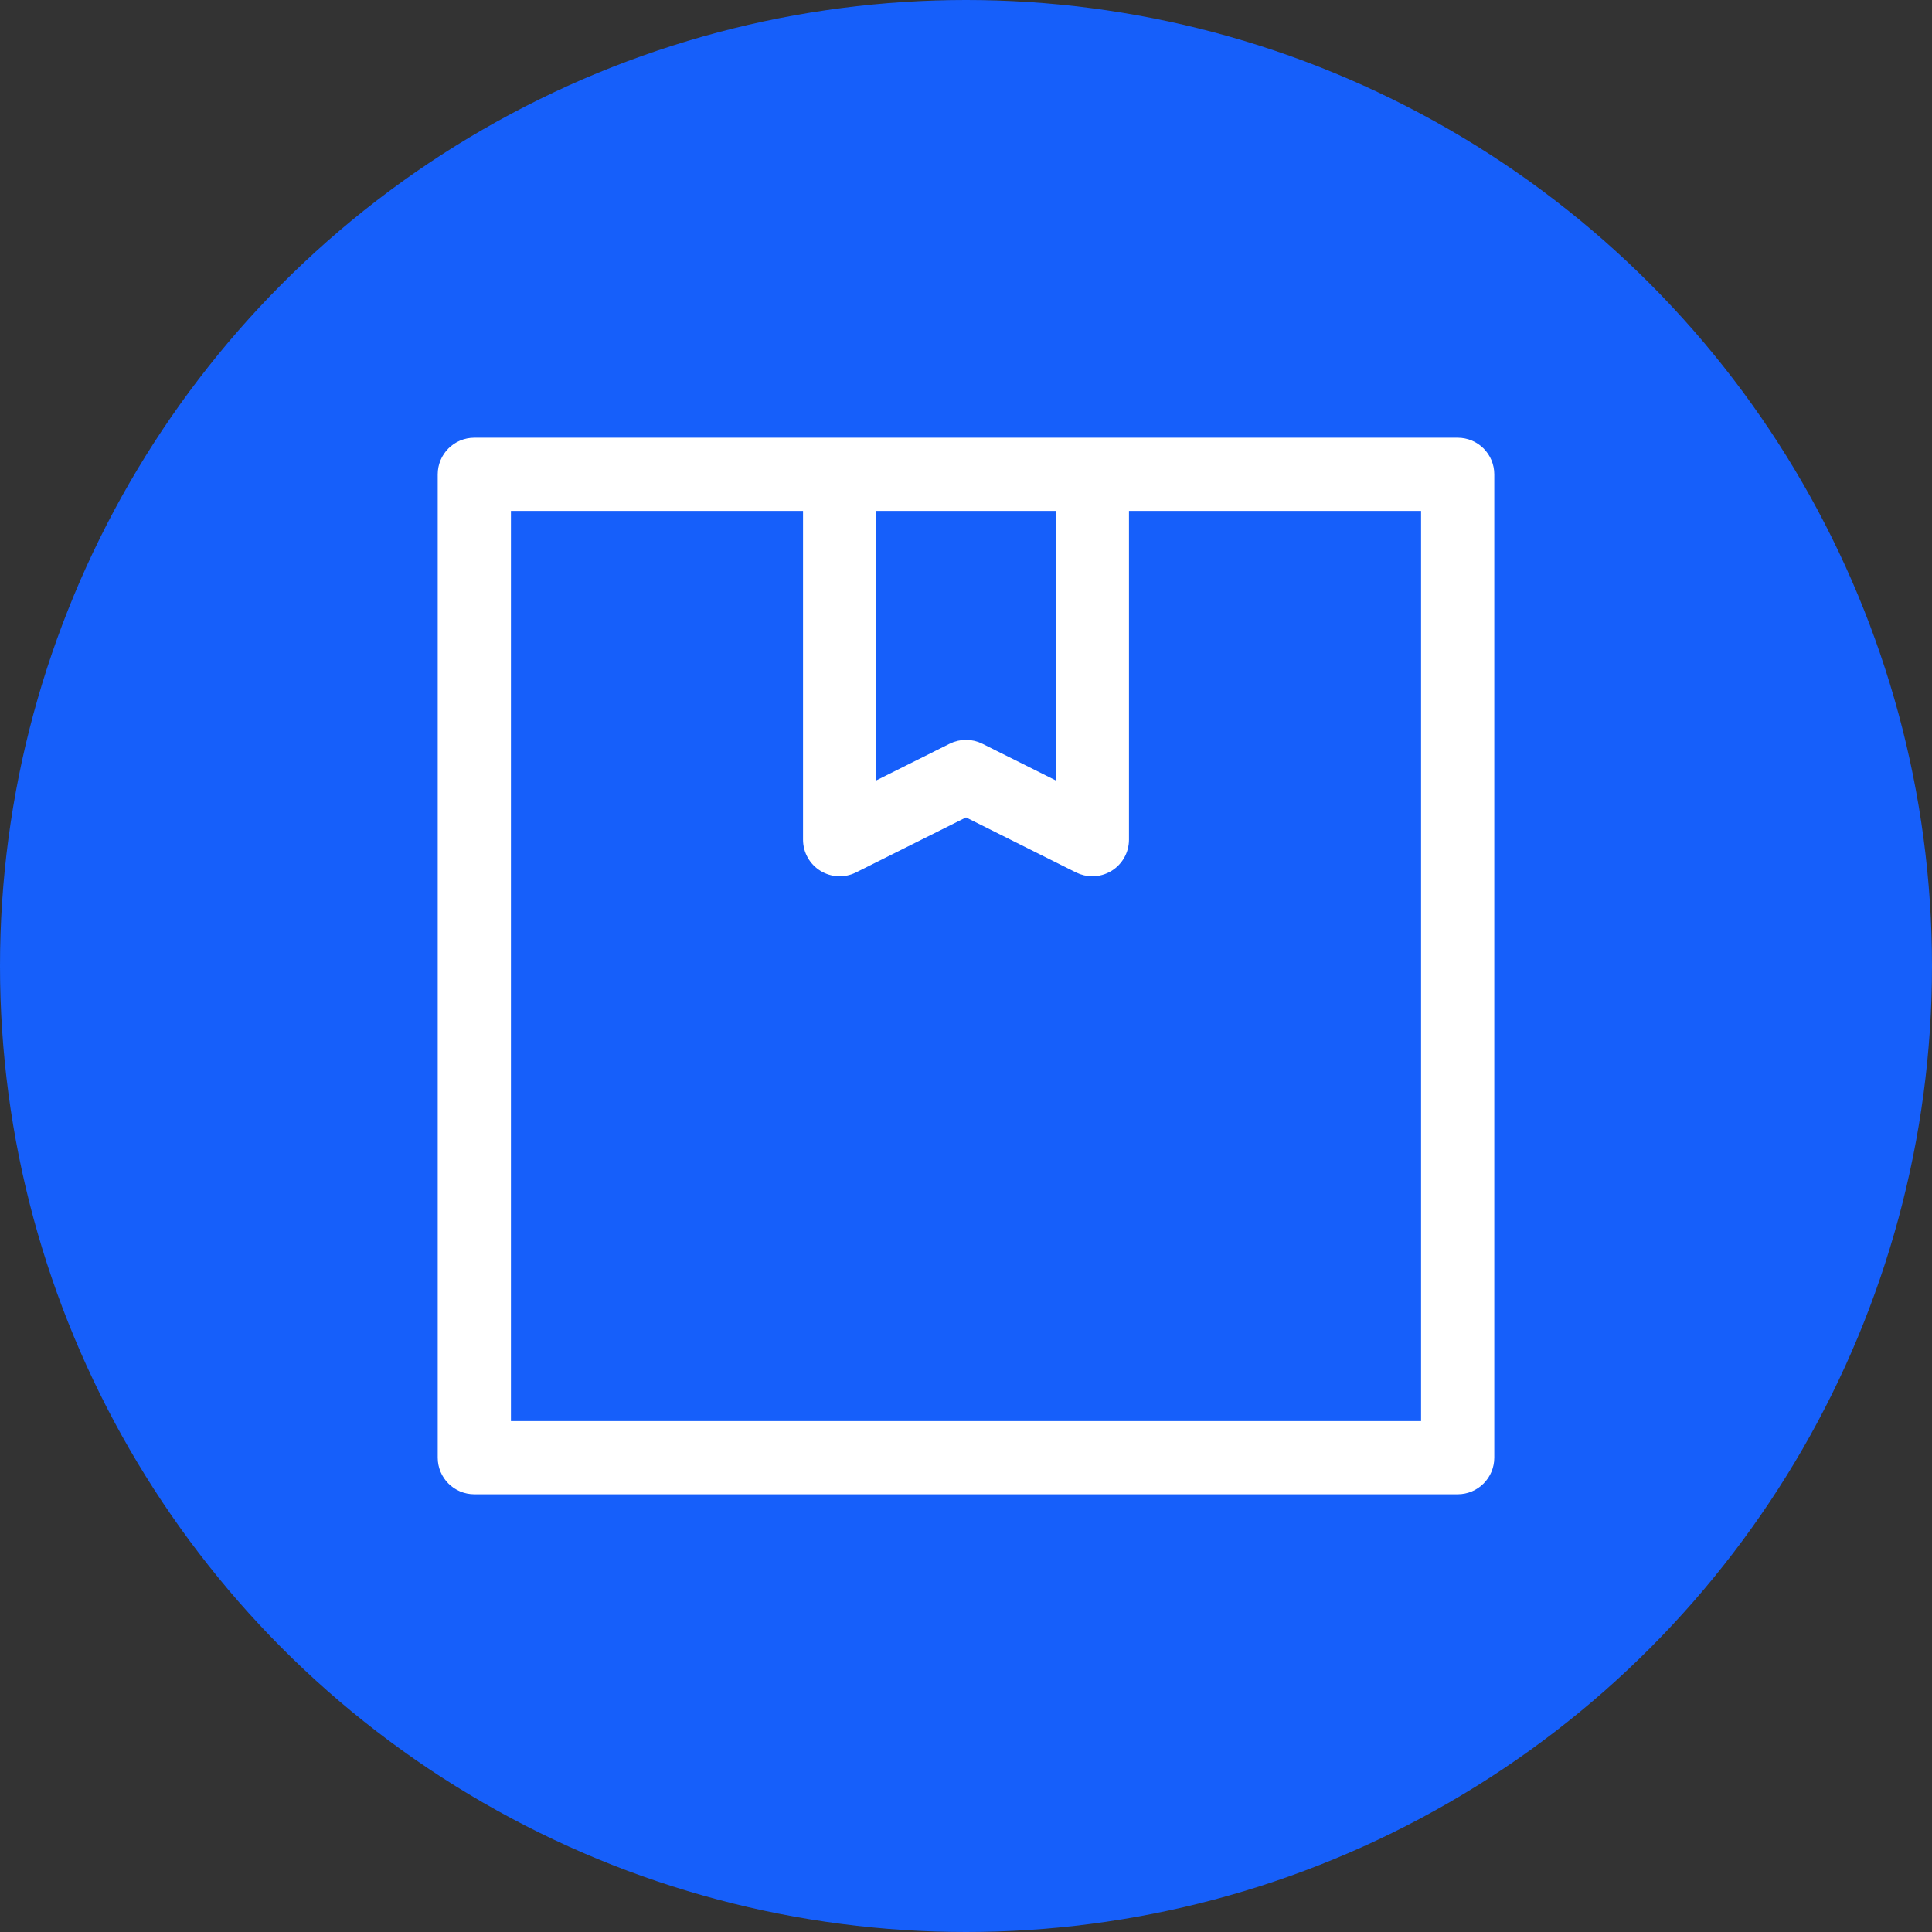
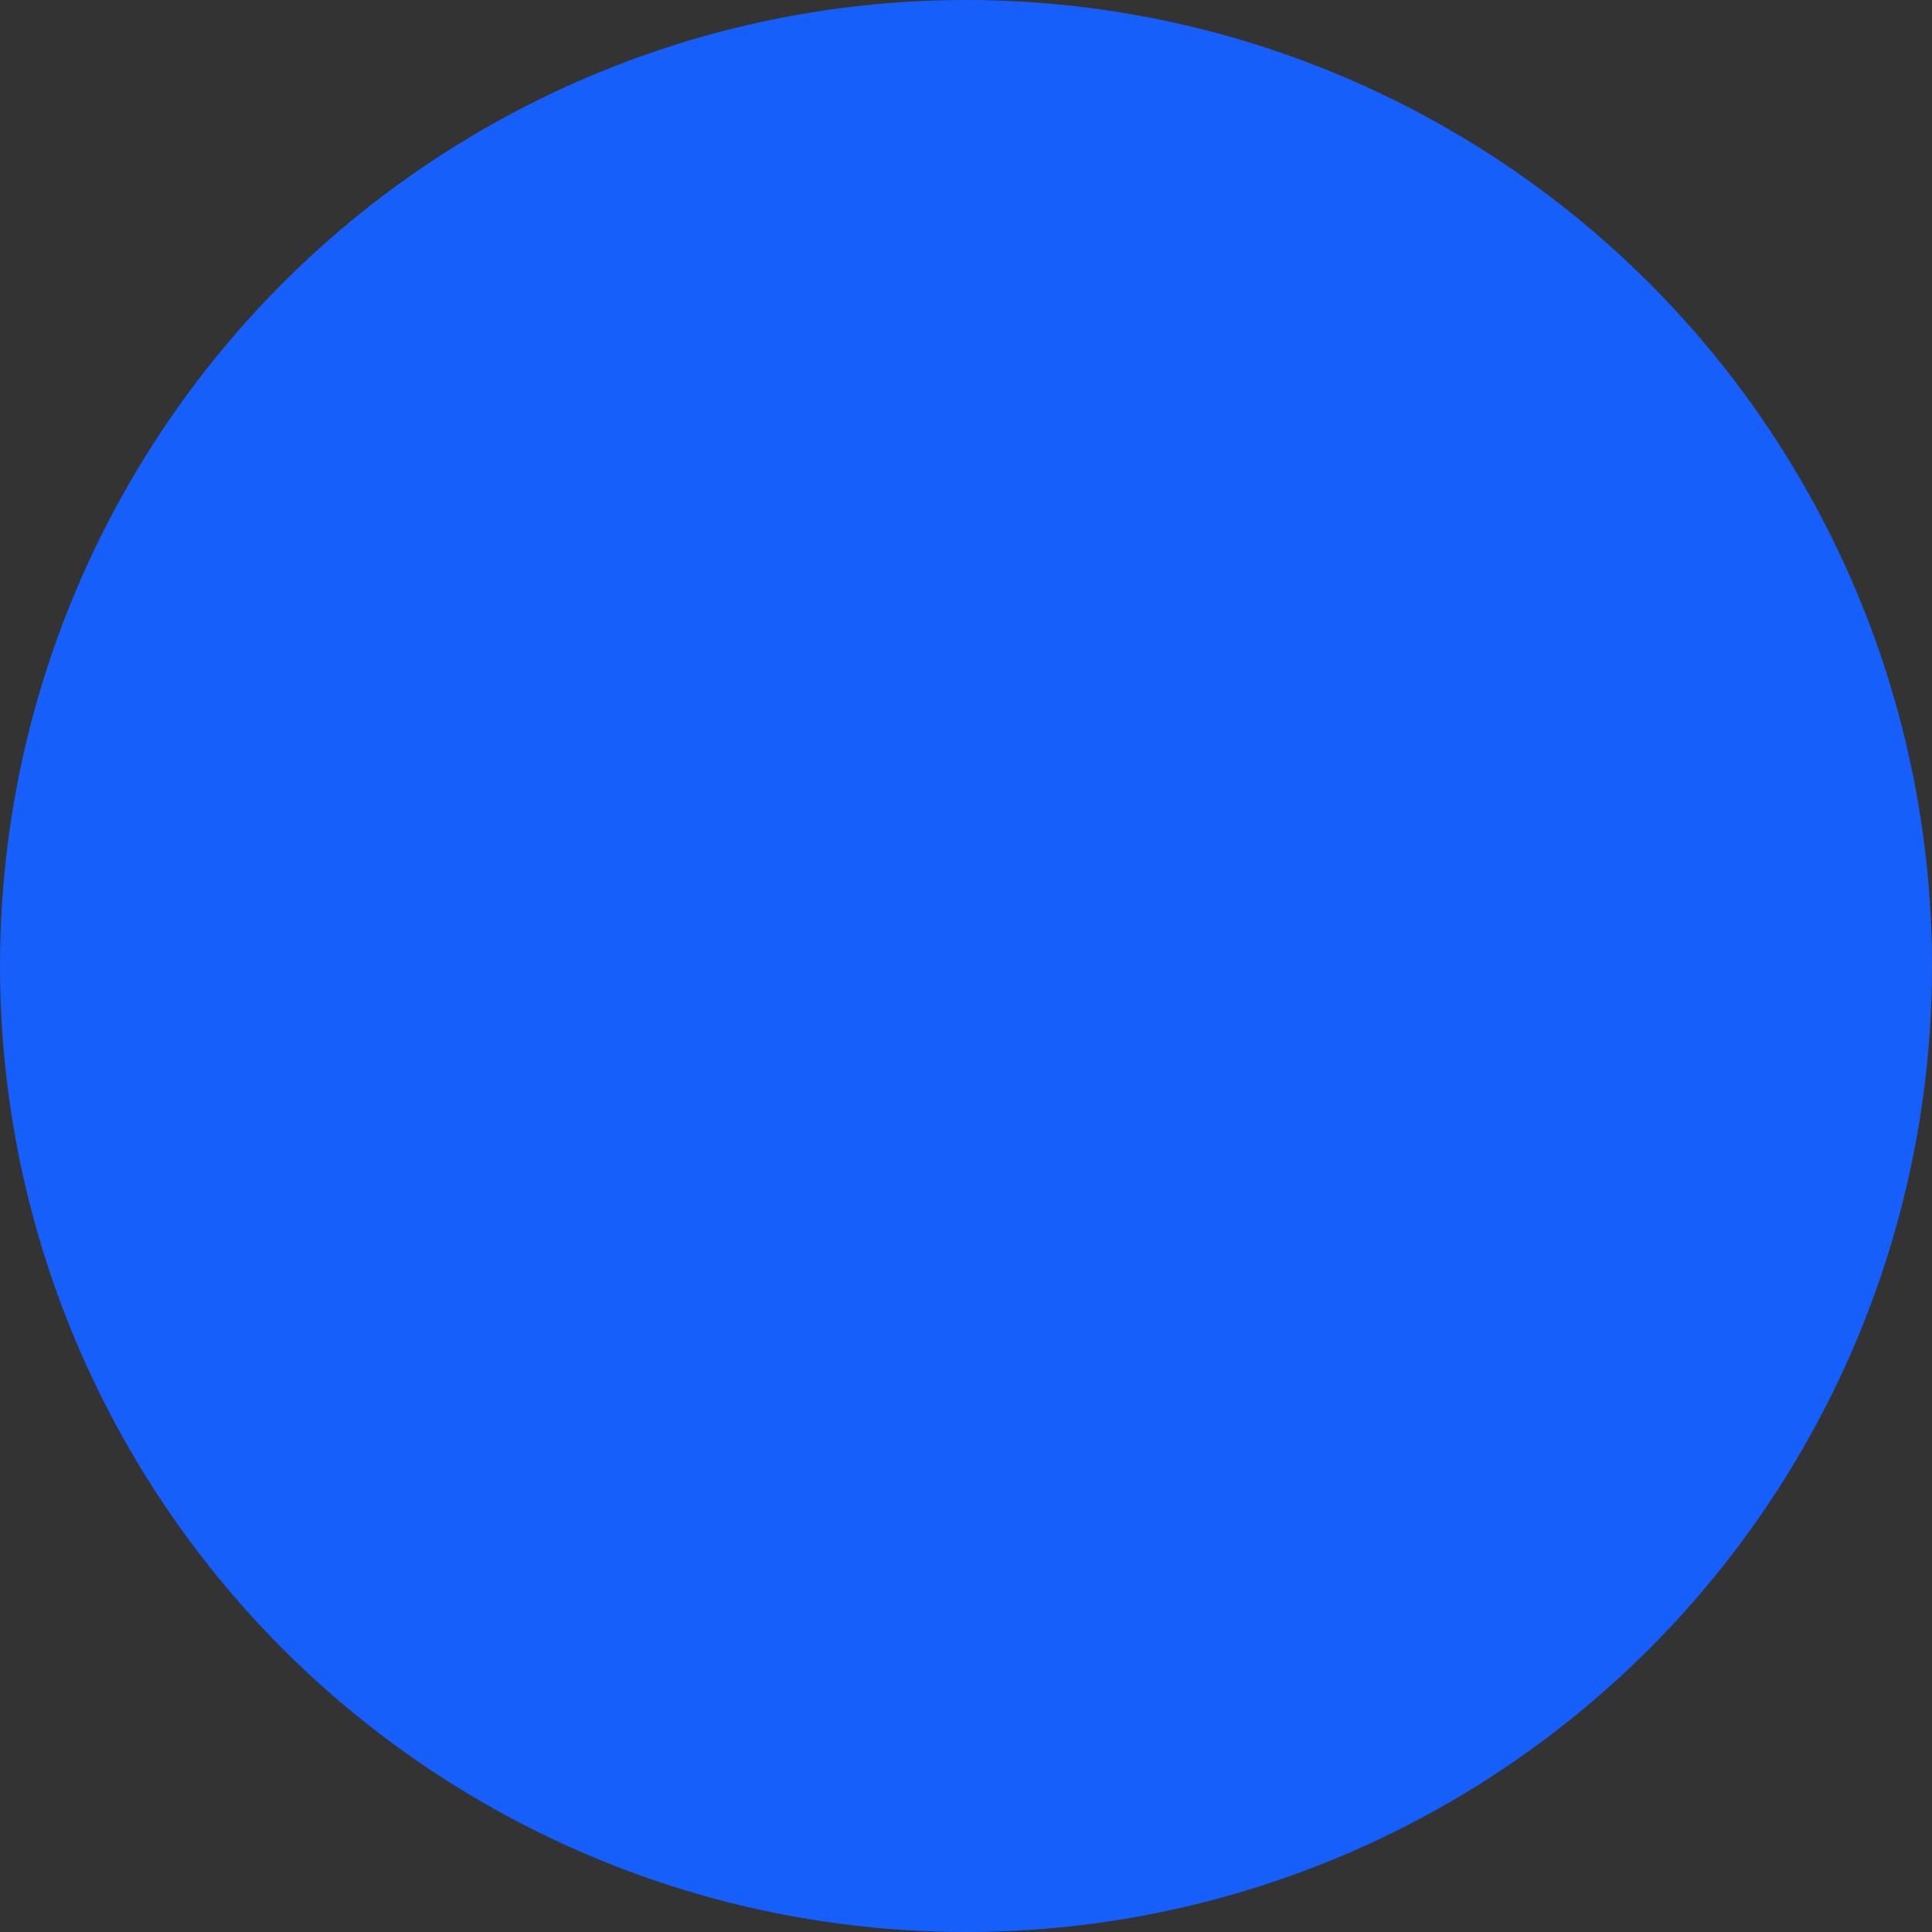
<svg xmlns="http://www.w3.org/2000/svg" width="48" height="48" viewBox="0 0 48 48" fill="none">
  <rect x="0" y="0" width="48" height="48" fill="#333333" stroke="none" />
  <circle cx="24" cy="24" r="24" fill="#165FFA" />
-   <path d="M36.215 11H11.785C11.351 11 11 11.351 11 11.785V36.215C11 36.649 11.351 37 11.785 37H36.215C36.649 37 37 36.649 37 36.215V11.785C37 11.351 36.649 11 36.215 11ZM21.646 12.569H26.354V19.591L24.351 18.59C24.13 18.48 23.87 18.48 23.649 18.59L21.646 19.591V12.569ZM35.431 35.431H12.569V12.569H20.076V20.861C20.076 21.133 20.217 21.386 20.449 21.529C20.68 21.672 20.969 21.685 21.212 21.563L24 20.169L26.788 21.563C26.899 21.618 27.019 21.646 27.139 21.646C27.282 21.646 27.425 21.607 27.552 21.529C27.783 21.386 27.924 21.133 27.924 20.861V12.569H35.431V35.431Z" fill="white" stroke="white" stroke-width="0.25" />
</svg>